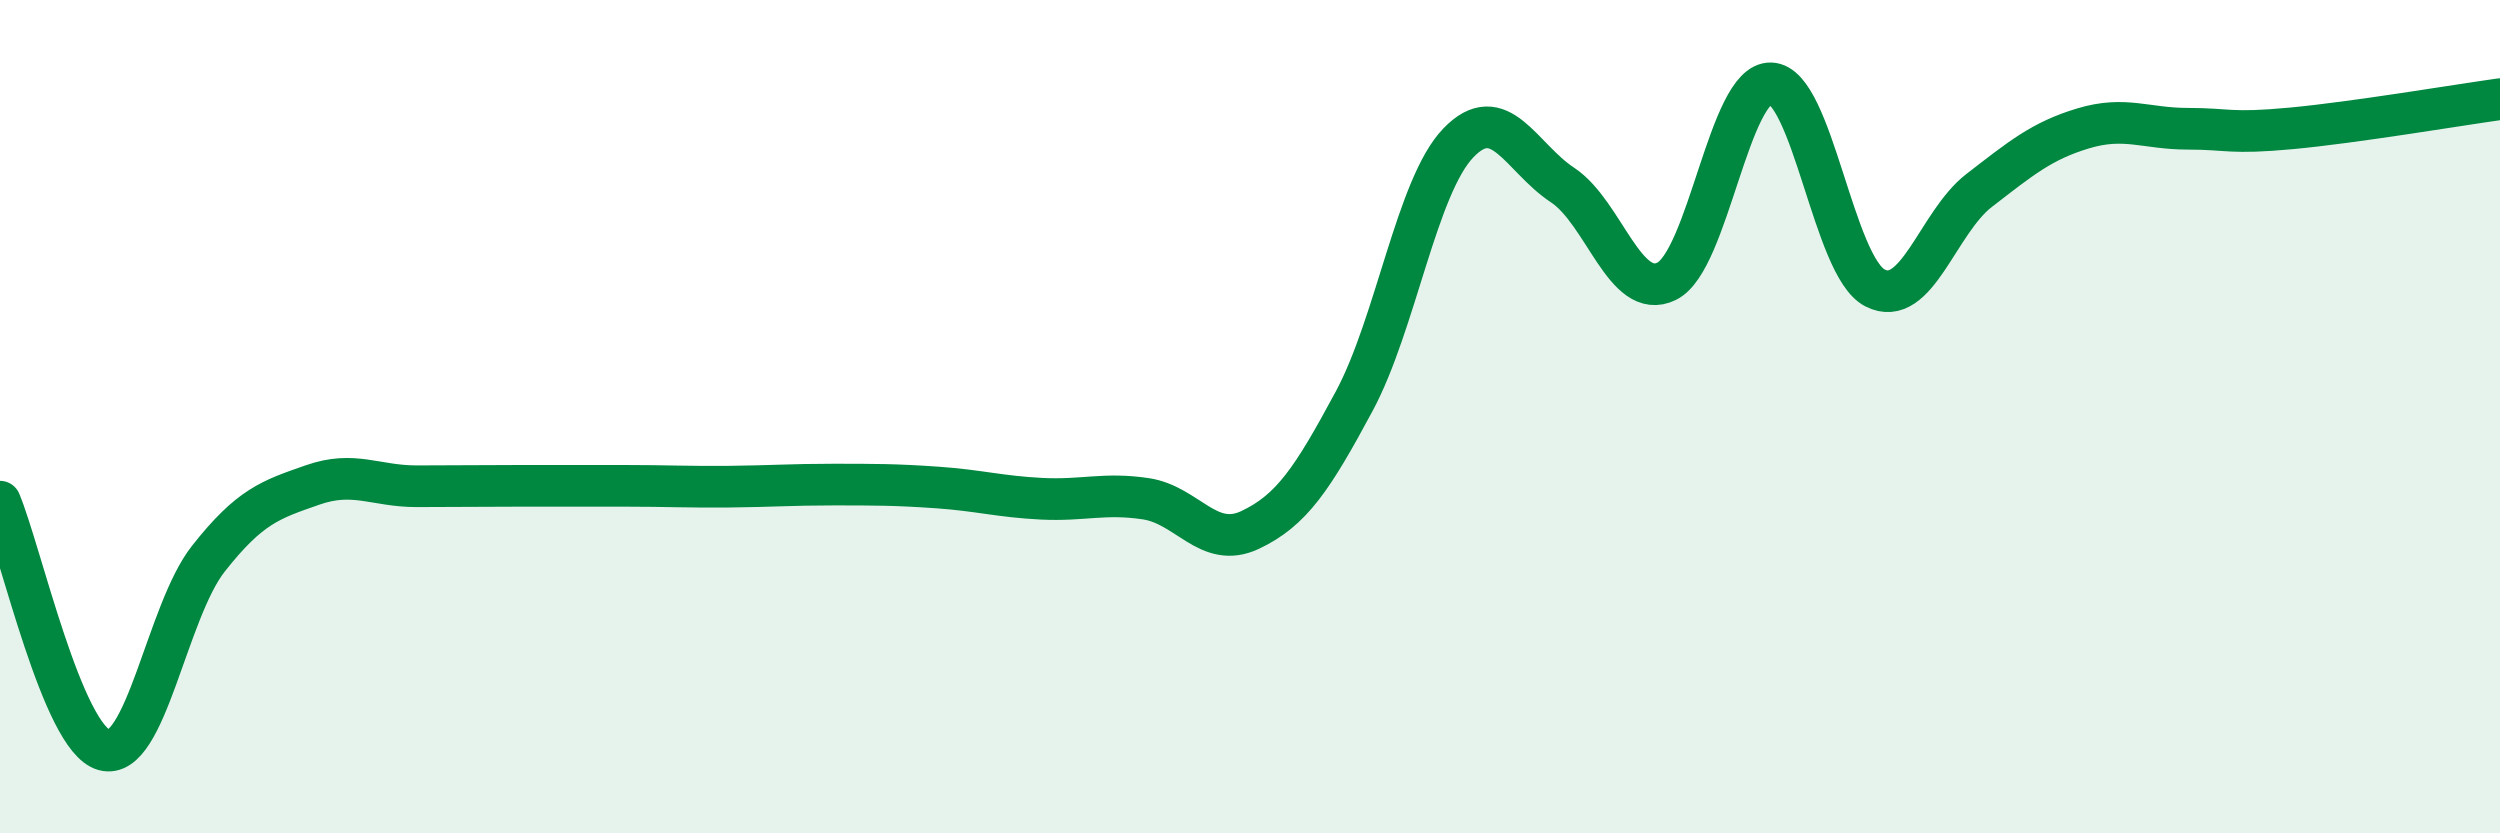
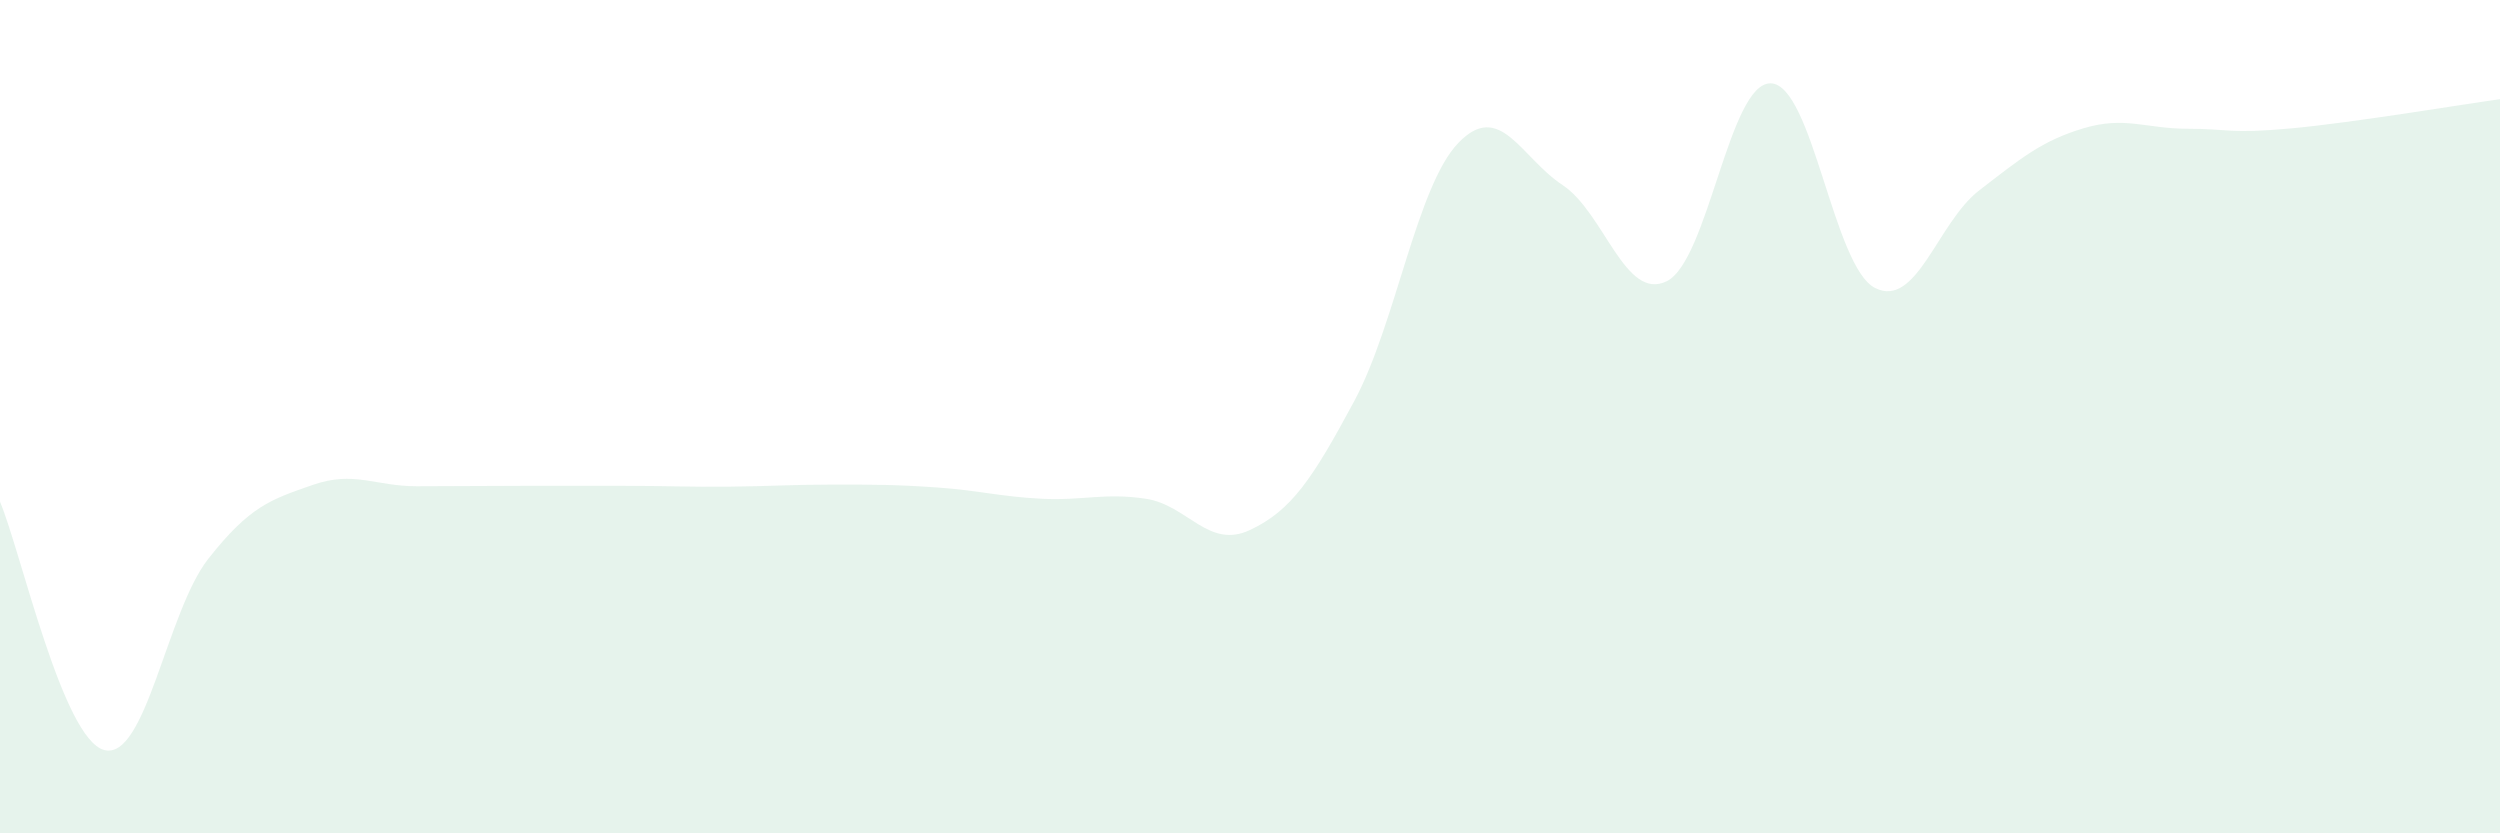
<svg xmlns="http://www.w3.org/2000/svg" width="60" height="20" viewBox="0 0 60 20">
  <path d="M 0,12.04 C 0.5,13.23 1.5,17.73 2.5,18 C 3.5,18.27 4,14.68 5,13.41 C 6,12.14 6.5,11.99 7.5,11.64 C 8.5,11.29 9,11.67 10,11.67 C 11,11.67 11.5,11.66 12.5,11.66 C 13.5,11.66 14,11.66 15,11.66 C 16,11.66 16.5,11.69 17.5,11.68 C 18.5,11.67 19,11.63 20,11.63 C 21,11.63 21.5,11.63 22.5,11.7 C 23.5,11.77 24,11.92 25,11.97 C 26,12.02 26.5,11.82 27.5,11.97 C 28.5,12.12 29,13.19 30,12.72 C 31,12.25 31.5,11.49 32.5,9.63 C 33.5,7.77 34,4.47 35,3.43 C 36,2.39 36.5,3.78 37.5,4.44 C 38.5,5.1 39,7.24 40,6.75 C 41,6.26 41.5,1.97 42.5,2 C 43.5,2.03 44,6.4 45,6.91 C 46,7.42 46.5,5.34 47.5,4.57 C 48.5,3.8 49,3.38 50,3.08 C 51,2.78 51.5,3.09 52.5,3.09 C 53.5,3.09 53.5,3.22 55,3.08 C 56.5,2.94 59,2.52 60,2.38L60 20L0 20Z" fill="#008740" opacity="0.1" stroke-linecap="round" stroke-linejoin="round" />
-   <path d="M 0,12.04 C 0.5,13.23 1.5,17.73 2.5,18 C 3.5,18.27 4,14.68 5,13.41 C 6,12.14 6.5,11.99 7.5,11.64 C 8.5,11.29 9,11.67 10,11.67 C 11,11.67 11.5,11.66 12.5,11.66 C 13.5,11.66 14,11.66 15,11.66 C 16,11.66 16.5,11.69 17.5,11.68 C 18.5,11.67 19,11.63 20,11.63 C 21,11.63 21.5,11.63 22.5,11.7 C 23.5,11.77 24,11.92 25,11.97 C 26,12.02 26.5,11.82 27.5,11.97 C 28.5,12.12 29,13.19 30,12.72 C 31,12.25 31.5,11.49 32.5,9.63 C 33.5,7.77 34,4.47 35,3.43 C 36,2.39 36.5,3.78 37.5,4.44 C 38.5,5.1 39,7.24 40,6.75 C 41,6.26 41.5,1.97 42.5,2 C 43.5,2.03 44,6.4 45,6.91 C 46,7.42 46.5,5.34 47.5,4.57 C 48.5,3.8 49,3.38 50,3.08 C 51,2.78 51.5,3.09 52.5,3.09 C 53.5,3.09 53.5,3.22 55,3.08 C 56.5,2.94 59,2.52 60,2.38" stroke="#008740" stroke-width="1" fill="none" stroke-linecap="round" stroke-linejoin="round" />
</svg>